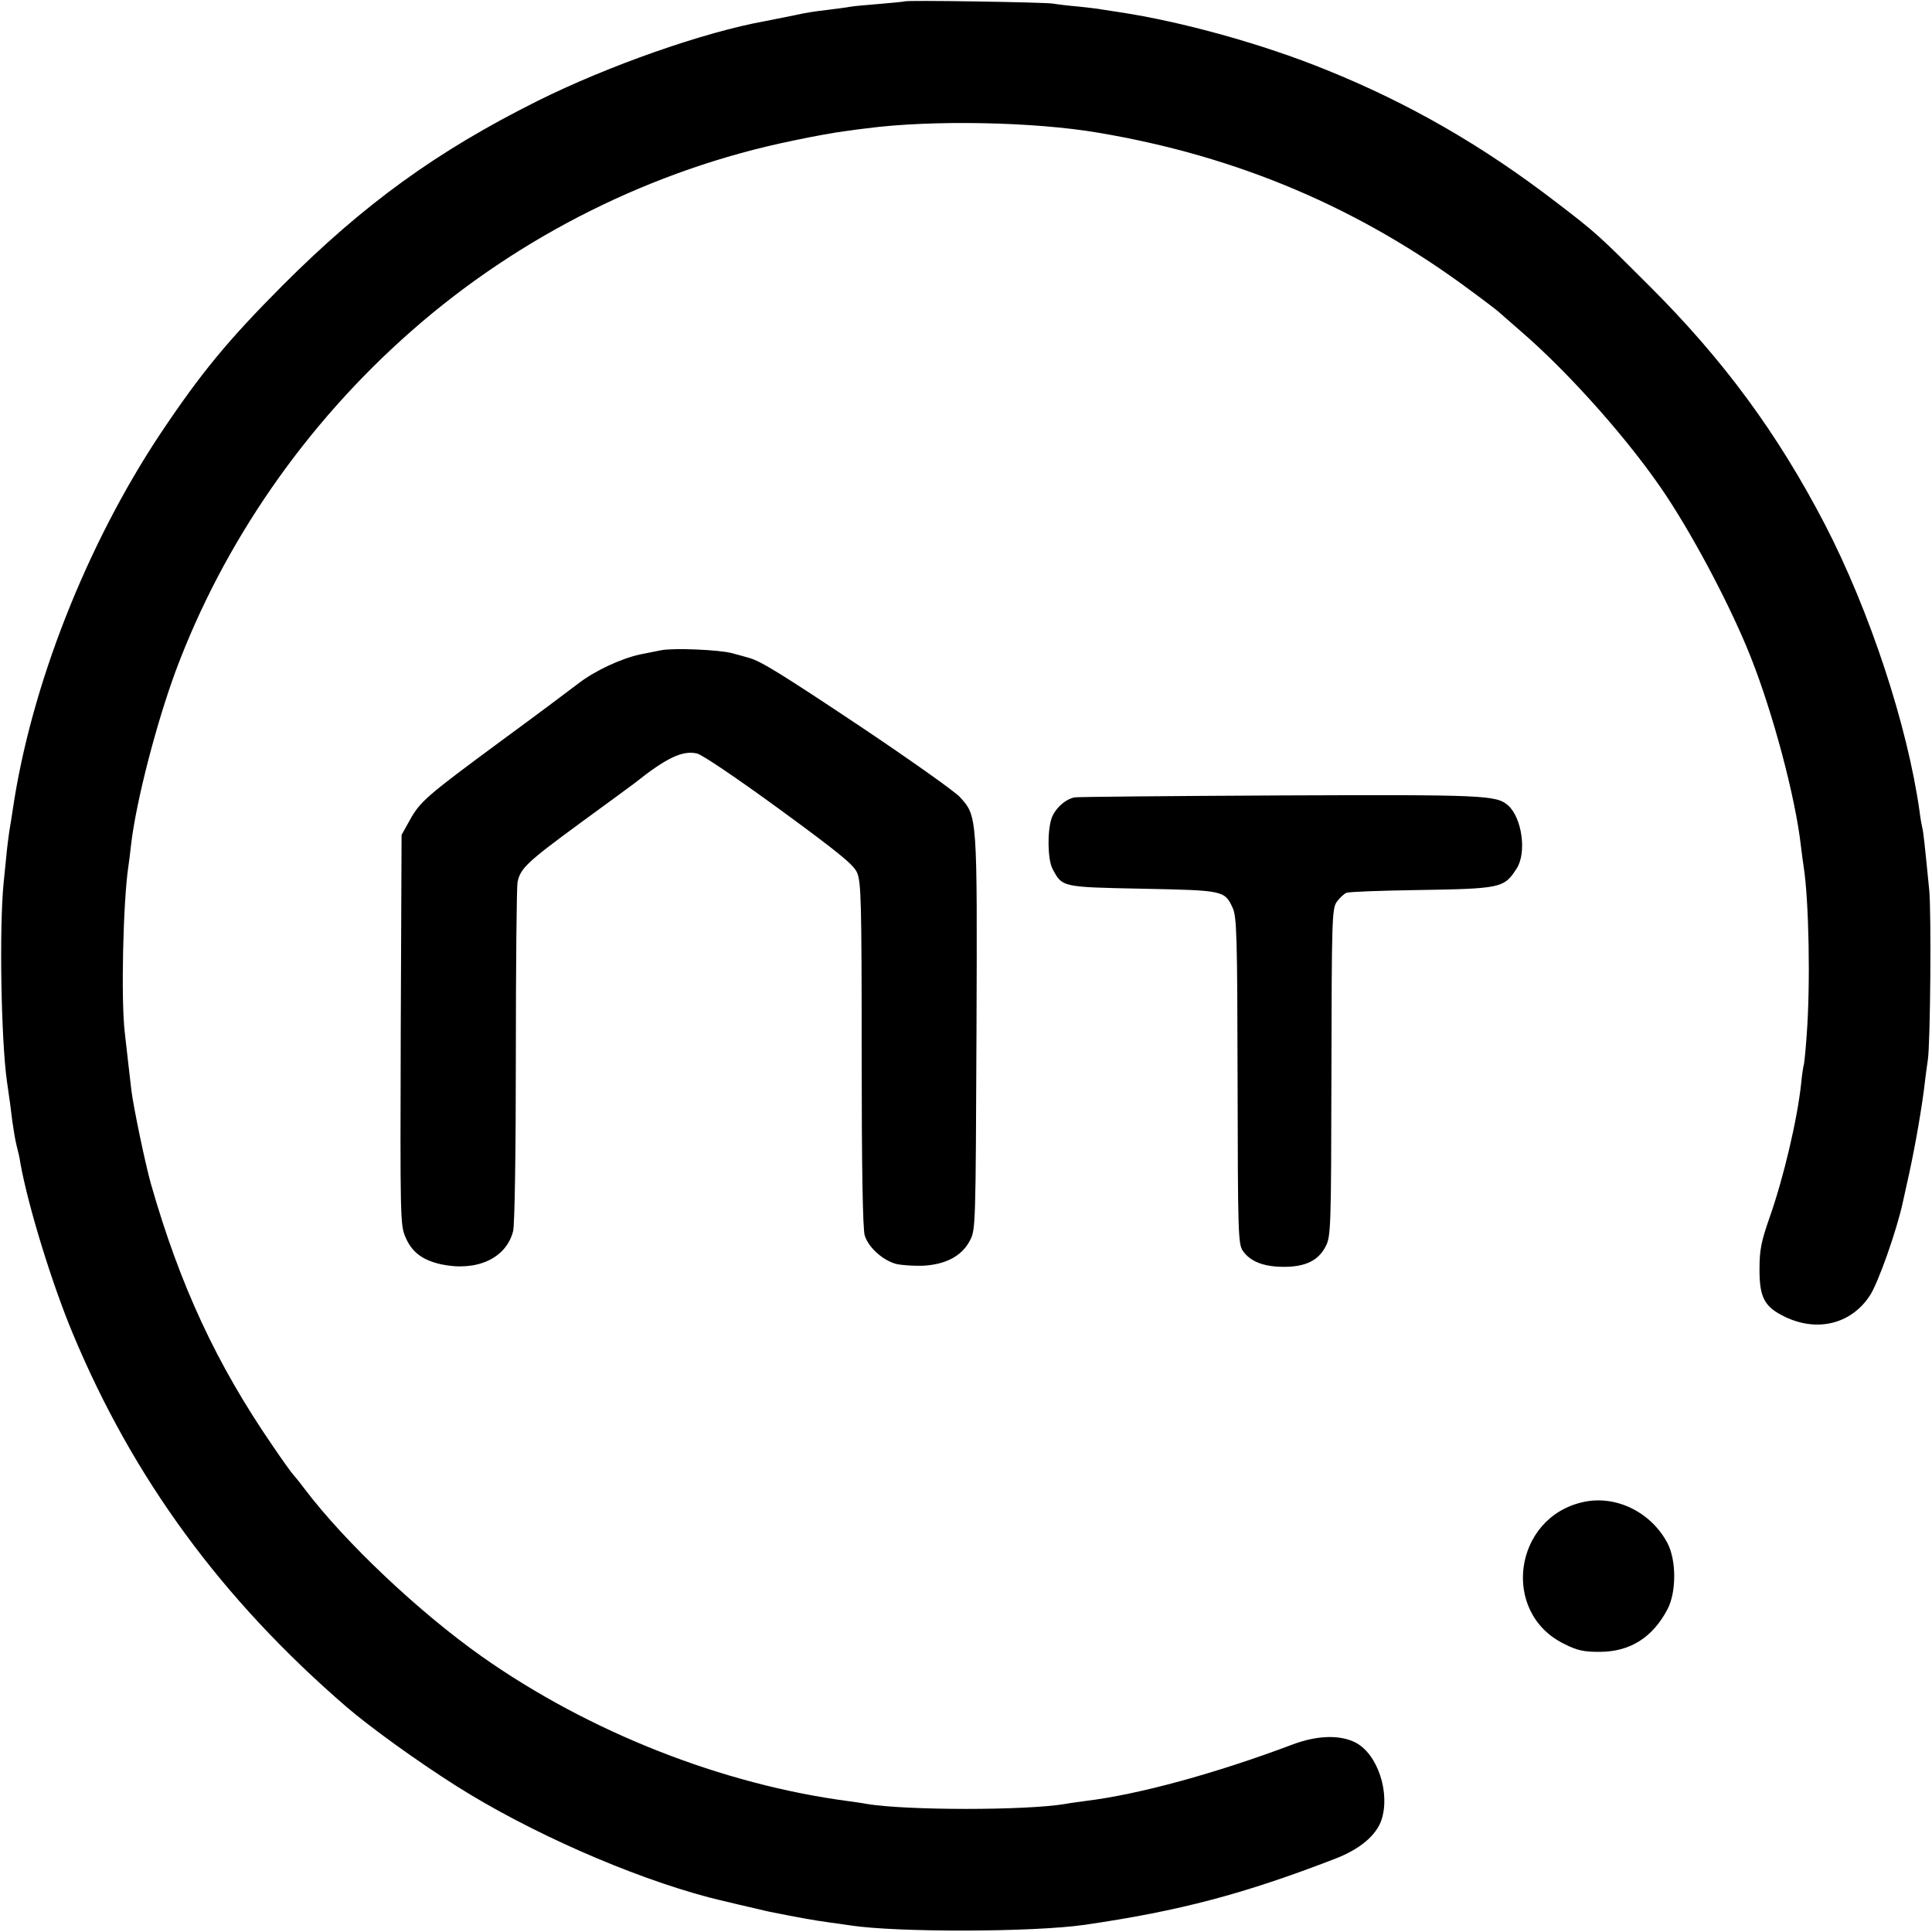
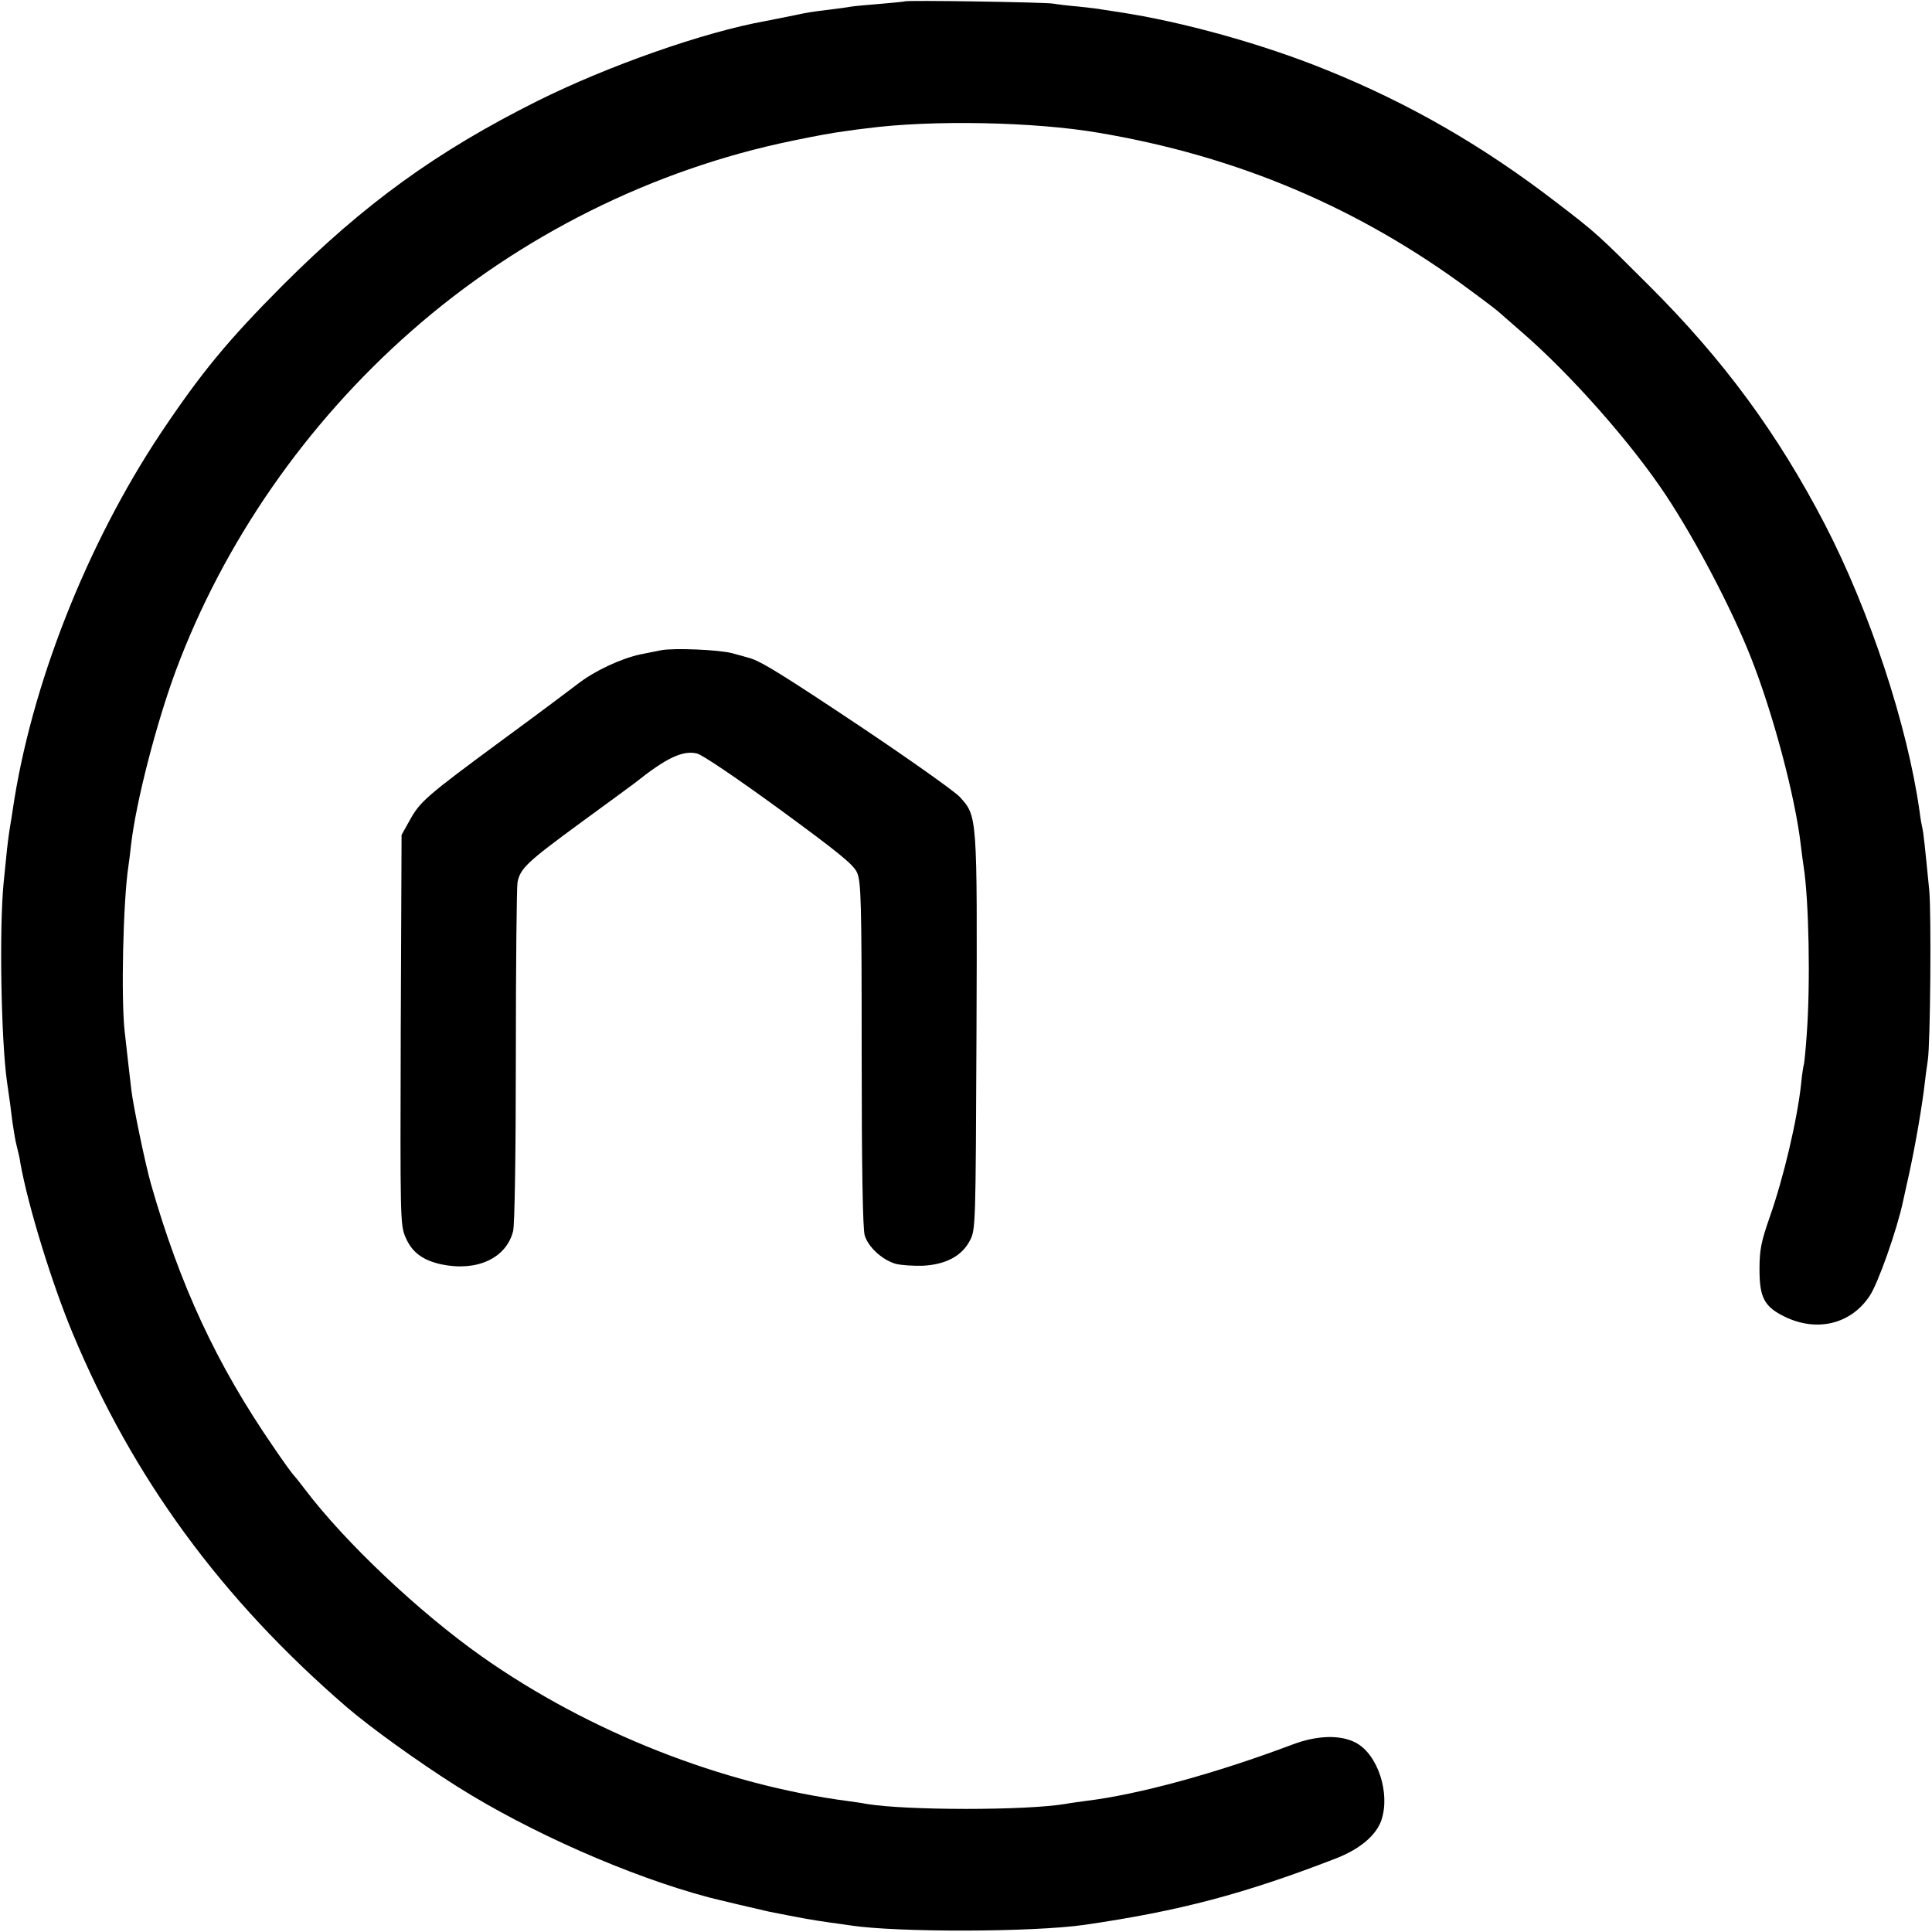
<svg xmlns="http://www.w3.org/2000/svg" version="1.0" width="700pt" height="700pt" viewBox="0 0 700 700" preserveAspectRatio="xMidYMid meet">
  <g transform="translate(0,700) scale(0.1,-0.1)" fill="#000000" stroke="none">
    <path d="M3278 6995 c-1 -1 -42 -5 -89 -9 -47 -4 -95 -8 -105 -10 -10 -2 -46 -7 -79 -11 -59 -7 -79 -10 -125 -20 -34 -7 -69 -14 -105 -21 -224 -40 -571 -162 -828 -290 -366 -183 -628 -373 -923 -668 -199 -200 -294 -315 -442 -536 -268 -403 -470 -915 -536 -1365 -2 -16 -8 -50 -12 -75 -7 -50 -9 -66 -21 -190 -16 -166 -9 -566 12 -717 10 -67 14 -99 20 -148 4 -27 10 -66 15 -85 5 -19 12 -48 14 -65 28 -156 114 -435 189 -615 219 -526 539 -963 993 -1355 85 -73 258 -198 399 -287 261 -165 627 -327 915 -403 22 -6 192 -46 215 -51 121 -24 154 -30 224 -40 25 -3 57 -8 71 -10 169 -26 662 -25 850 2 344 50 578 112 909 240 88 34 147 84 166 139 33 98 -13 239 -93 281 -55 29 -139 27 -227 -6 -281 -106 -561 -182 -750 -205 -27 -4 -61 -8 -75 -11 -142 -24 -575 -24 -720 0 -14 3 -43 7 -65 10 -457 60 -940 250 -1329 524 -228 161 -496 414 -642 607 -21 28 -41 52 -44 55 -3 3 -36 48 -71 100 -205 298 -337 583 -442 950 -20 70 -64 281 -71 340 -3 25 -8 68 -11 95 -3 28 -9 79 -13 115 -14 119 -6 473 13 600 2 14 7 50 10 80 18 156 92 441 162 630 173 464 470 894 854 1231 391 344 874 585 1380 689 75 16 159 31 186 34 26 4 64 9 83 11 234 31 607 24 840 -16 505 -85 947 -273 1350 -573 52 -38 97 -73 100 -76 3 -3 39 -34 80 -70 182 -157 402 -407 527 -596 109 -165 238 -412 306 -584 81 -204 162 -508 182 -685 3 -27 8 -61 10 -75 19 -122 25 -424 11 -610 -4 -57 -9 -107 -11 -110 -1 -3 -6 -32 -9 -65 -14 -132 -64 -343 -114 -485 -31 -89 -37 -118 -37 -190 0 -102 18 -135 92 -171 116 -56 238 -27 306 74 31 44 101 244 122 344 2 10 9 41 15 68 22 96 46 227 60 330 5 44 12 96 15 115 9 59 13 530 5 615 -16 162 -21 210 -25 225 -2 8 -7 35 -10 60 -44 313 -181 727 -343 1040 -171 329 -367 596 -637 865 -182 182 -191 191 -335 301 -266 205 -535 360 -835 481 -231 94 -524 175 -750 209 -27 4 -57 9 -65 10 -8 2 -44 6 -80 10 -36 3 -78 8 -95 11 -33 5 -531 13 -537 8z" />
    <path d="M2395 4644 c-11 -2 -45 -9 -75 -15 -70 -15 -167 -60 -228 -108 -26 -20 -150 -113 -277 -206 -271 -200 -293 -219 -331 -288 l-29 -52 -3 -706 c-2 -679 -2 -708 17 -751 23 -55 62 -84 130 -99 129 -27 235 22 260 120 6 20 10 292 10 633 0 329 3 613 6 631 10 51 35 74 230 217 99 72 187 137 195 143 114 91 173 119 225 107 19 -4 147 -91 298 -201 213 -156 269 -201 282 -230 15 -33 17 -103 17 -658 0 -415 4 -634 11 -657 13 -43 64 -89 112 -103 19 -5 63 -8 98 -7 83 4 142 35 171 91 21 39 21 53 24 754 3 791 3 783 -60 853 -18 20 -179 134 -358 254 -285 190 -364 239 -405 250 -5 2 -33 9 -61 17 -47 13 -214 20 -259 11z" />
-     <path d="M3894 4111 c-34 -6 -72 -41 -84 -76 -16 -48 -14 -148 3 -182 36 -68 32 -67 326 -73 293 -6 298 -6 327 -69 15 -31 17 -101 18 -625 1 -553 2 -593 19 -618 27 -39 76 -58 149 -58 78 0 125 23 151 74 19 36 20 64 21 629 1 553 2 594 19 619 10 14 26 29 35 33 9 4 121 8 247 10 316 5 324 7 370 78 37 57 20 183 -31 229 -43 37 -84 39 -827 36 -398 -2 -732 -5 -743 -7z" />
-     <path d="M5737 1558 c-253 -55 -301 -401 -70 -514 47 -24 71 -29 128 -29 111 0 193 52 247 155 32 62 32 176 0 238 -59 113 -187 176 -305 150z" />
  </g>
</svg>